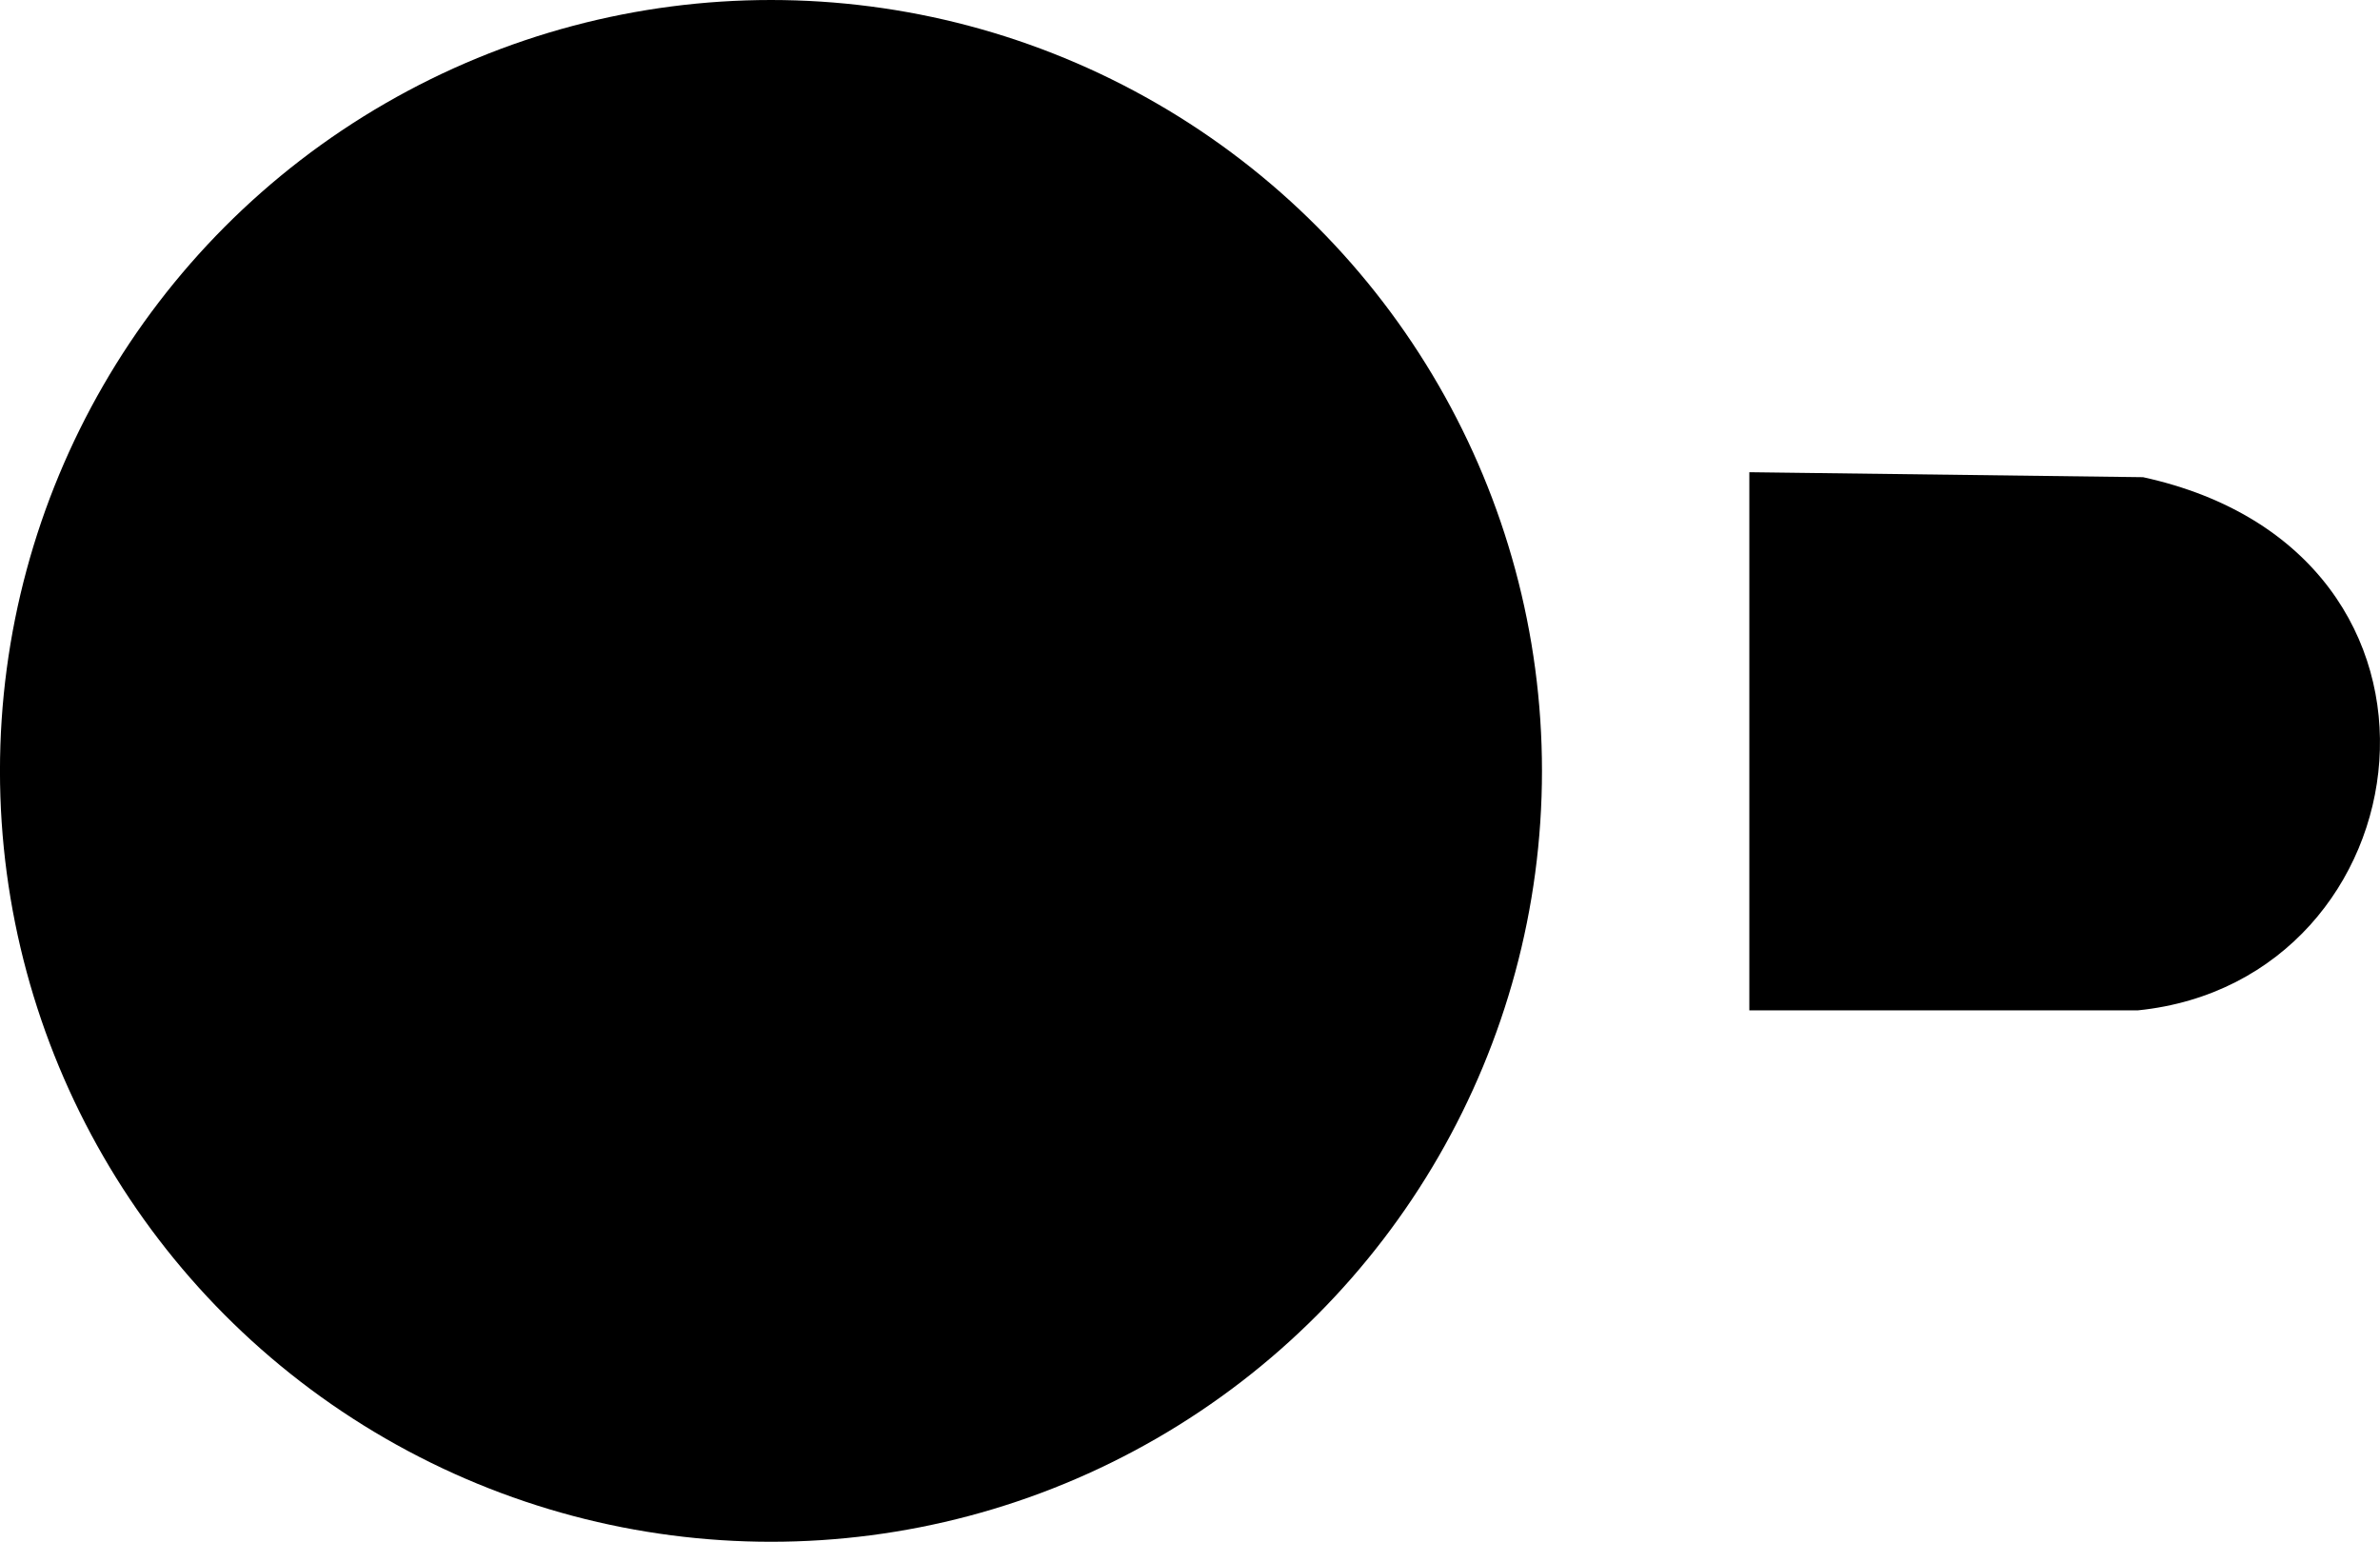
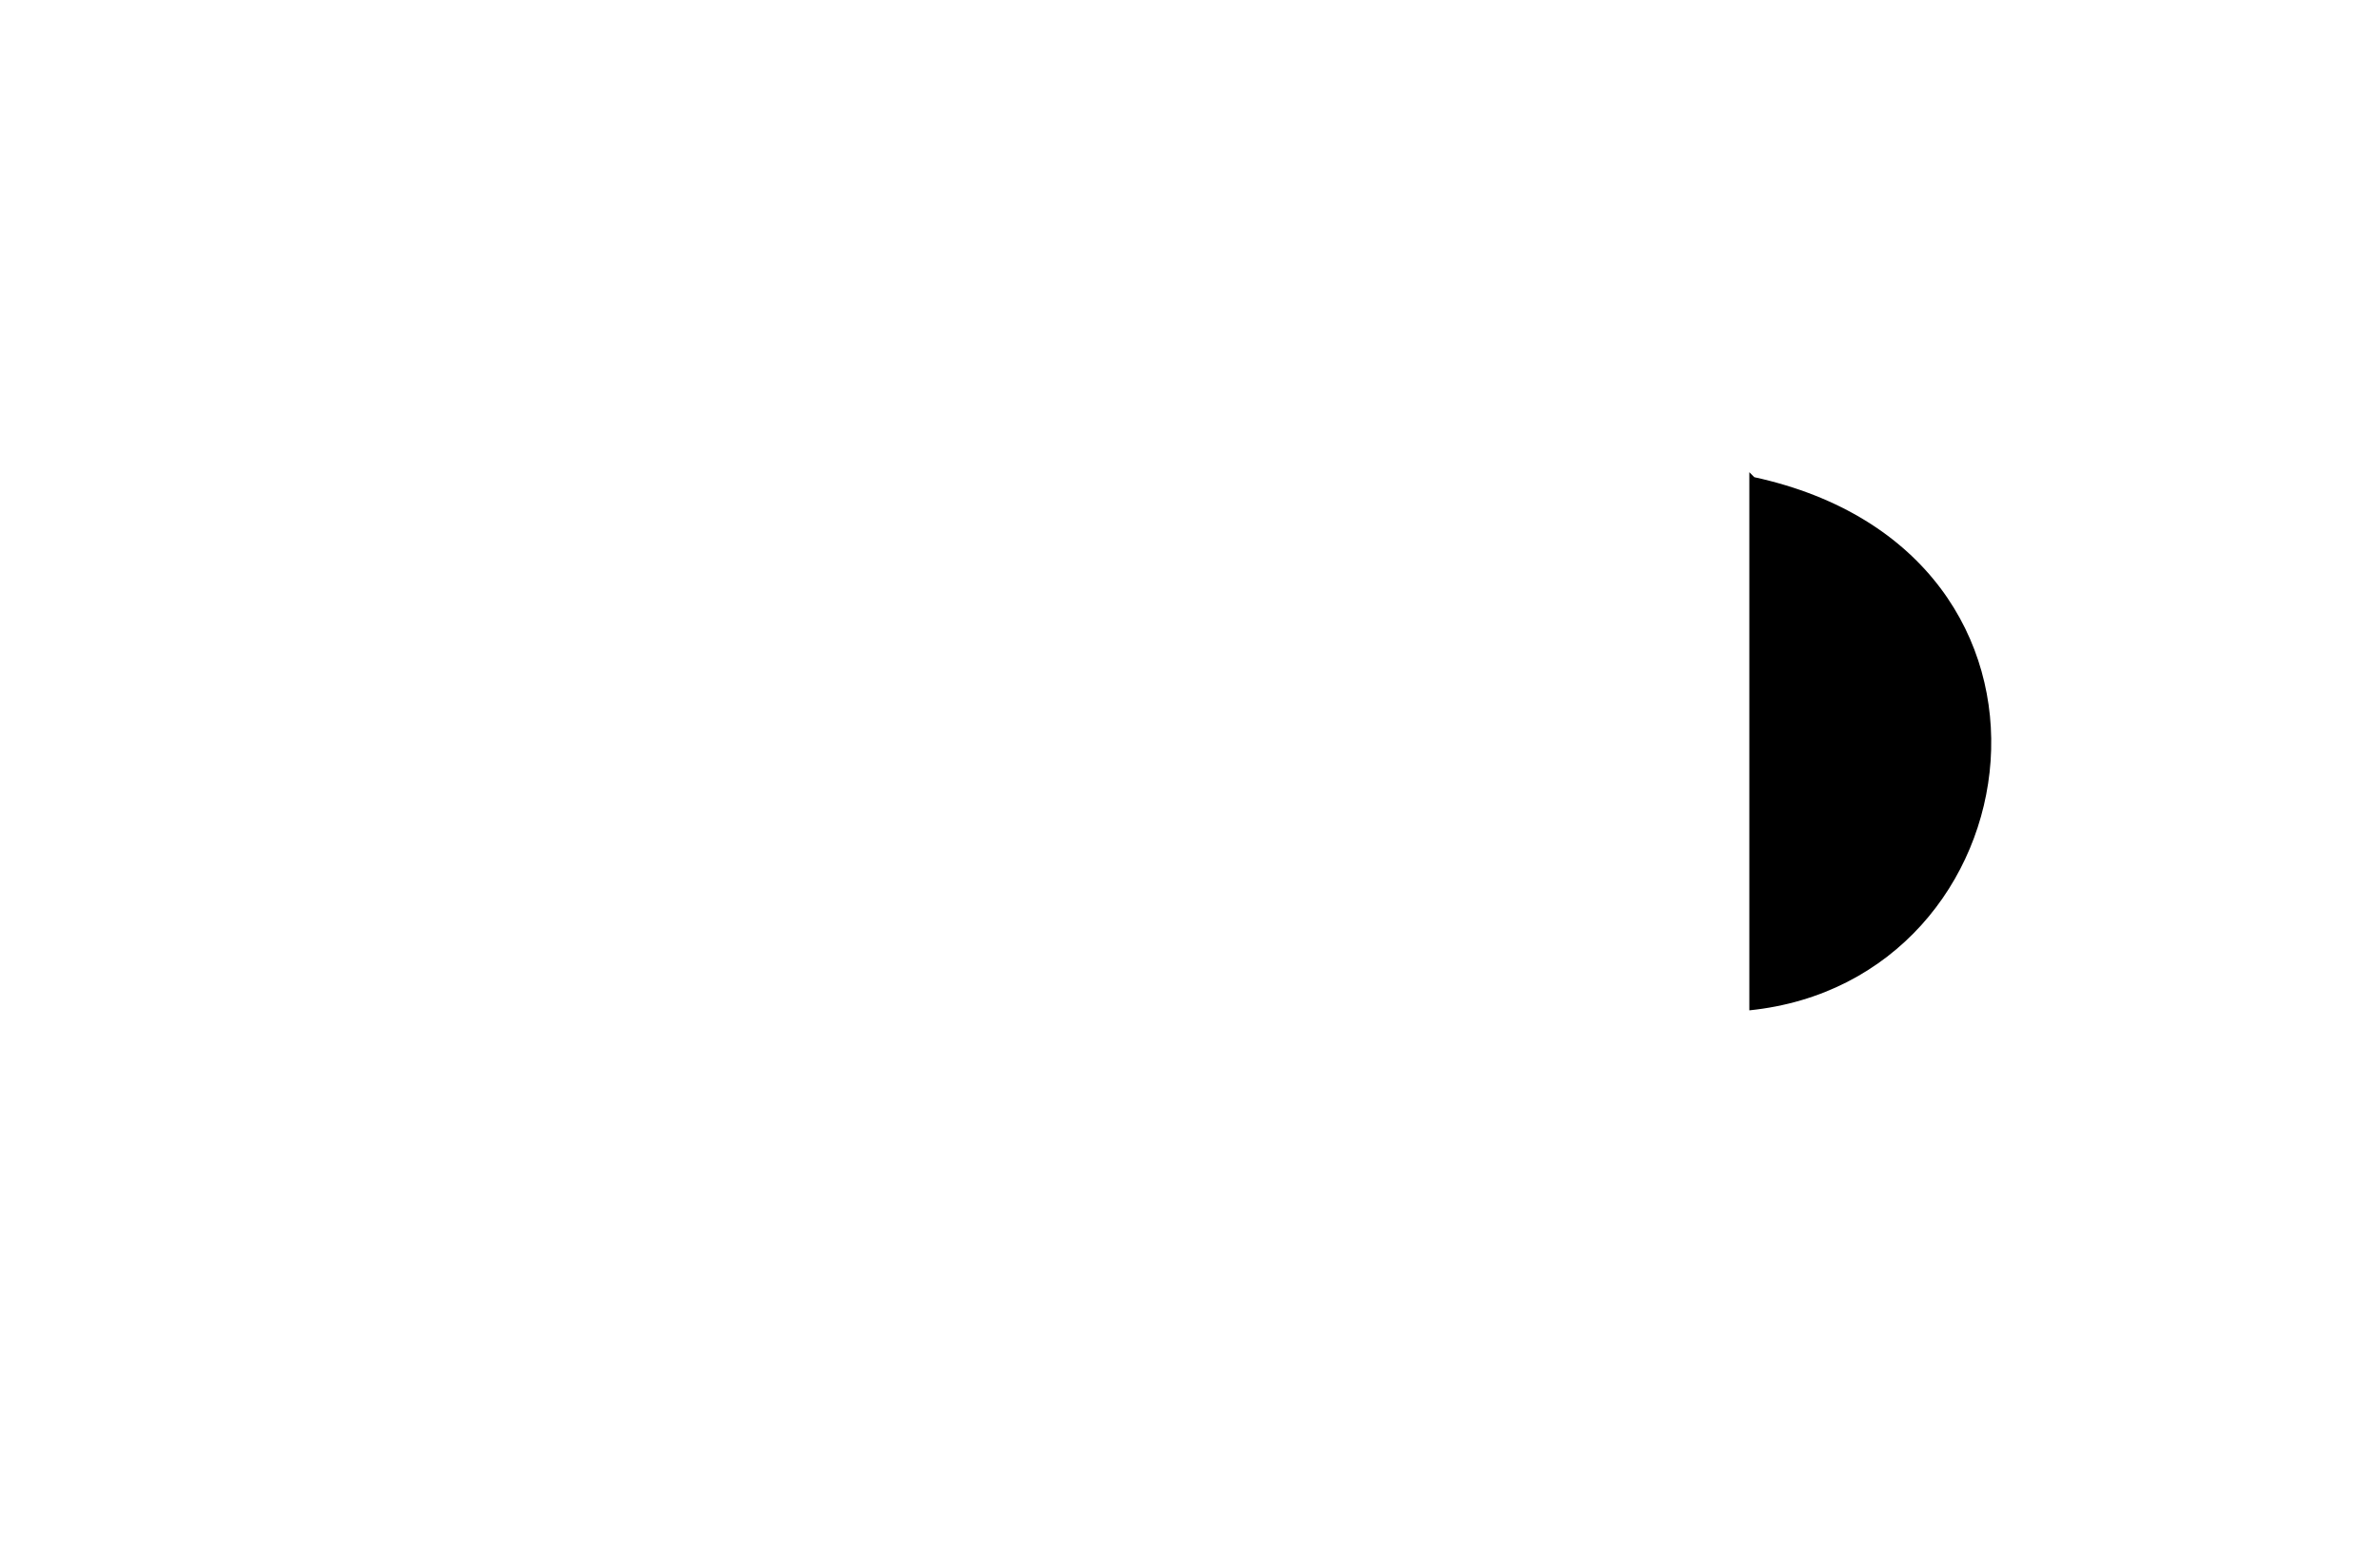
<svg xmlns="http://www.w3.org/2000/svg" xmlns:ns1="http://www.inkscape.org/namespaces/inkscape" xmlns:ns2="http://sodipodi.sourceforge.net/DTD/sodipodi-0.dtd" width="67.905mm" height="43.995mm" viewBox="0 0 67.905 43.995" version="1.1" id="svg5" xml:space="preserve" ns1:version="1.2.1 (9c6d41e, 2022-07-14)" ns2:docname="duckdb.svg" ns1:export-filename="duckdb-dark.svg" ns1:export-xdpi="96" ns1:export-ydpi="96">
  <ns2:namedview id="namedview7" pagecolor="#ffffff" bordercolor="#000000" borderopacity="0.25" ns1:showpageshadow="2" ns1:pageopacity="0.0" ns1:pagecheckerboard="0" ns1:deskcolor="#d1d1d1" ns1:document-units="mm" showgrid="false" ns1:zoom="0.69995792" ns1:cx="211.44128" ns1:cy="158.58096" ns1:window-width="1309" ns1:window-height="826" ns1:window-x="432" ns1:window-y="134" ns1:window-maximized="0" ns1:current-layer="layer1" />
  <defs id="defs2" />
  <g ns1:label="Layer 1" ns1:groupmode="layer" id="layer1" transform="translate(-54.312,-84.35)">
-     <circle style="fill:#000000;fill-opacity:1;stroke:none;stroke-width:0.529" id="path908" cx="76.309" cy="106.348" r="21.998" />
-     <path style="fill:#000000;fill-opacity:1;stroke:none;stroke-width:0.529" d="m 104.223,97.825 v 15.356 h 11.091 c 8.279,-0.846 10.031,-13.053 0.142,-15.214 z" id="path1378" ns2:nodetypes="ccccc" />
+     <path style="fill:#000000;fill-opacity:1;stroke:none;stroke-width:0.529" d="m 104.223,97.825 v 15.356 c 8.279,-0.846 10.031,-13.053 0.142,-15.214 z" id="path1378" ns2:nodetypes="ccccc" />
  </g>
</svg>